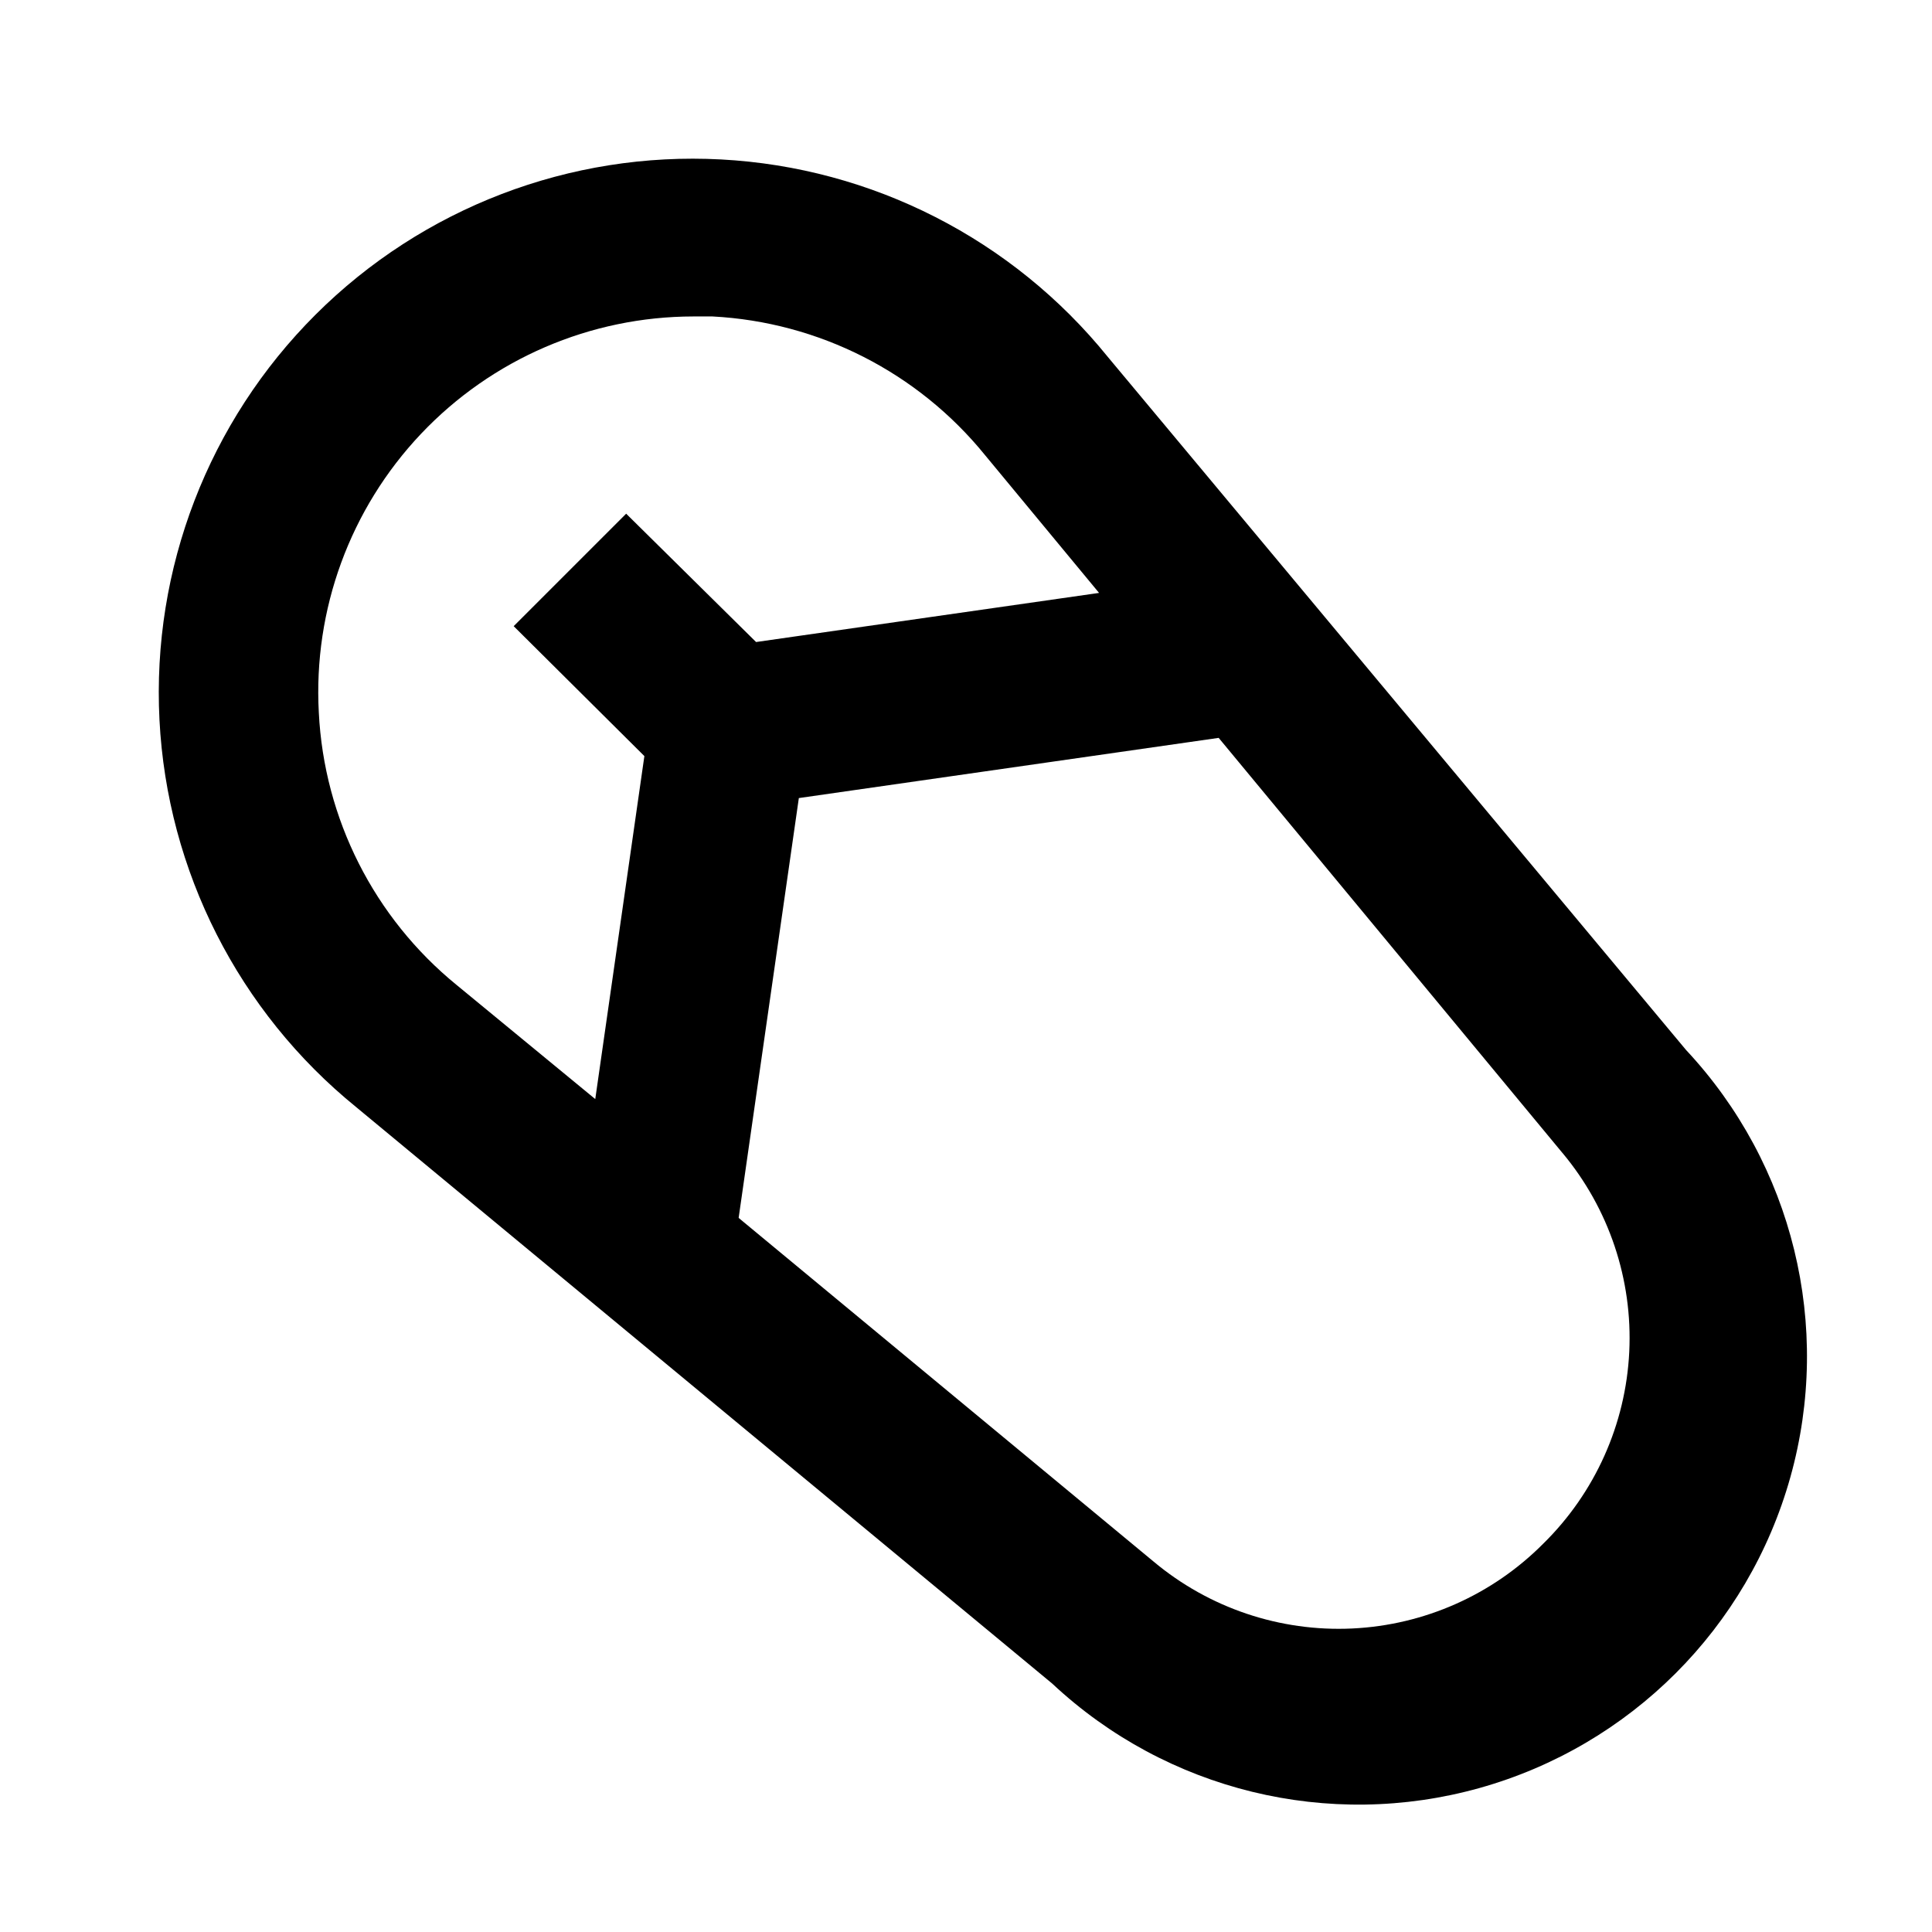
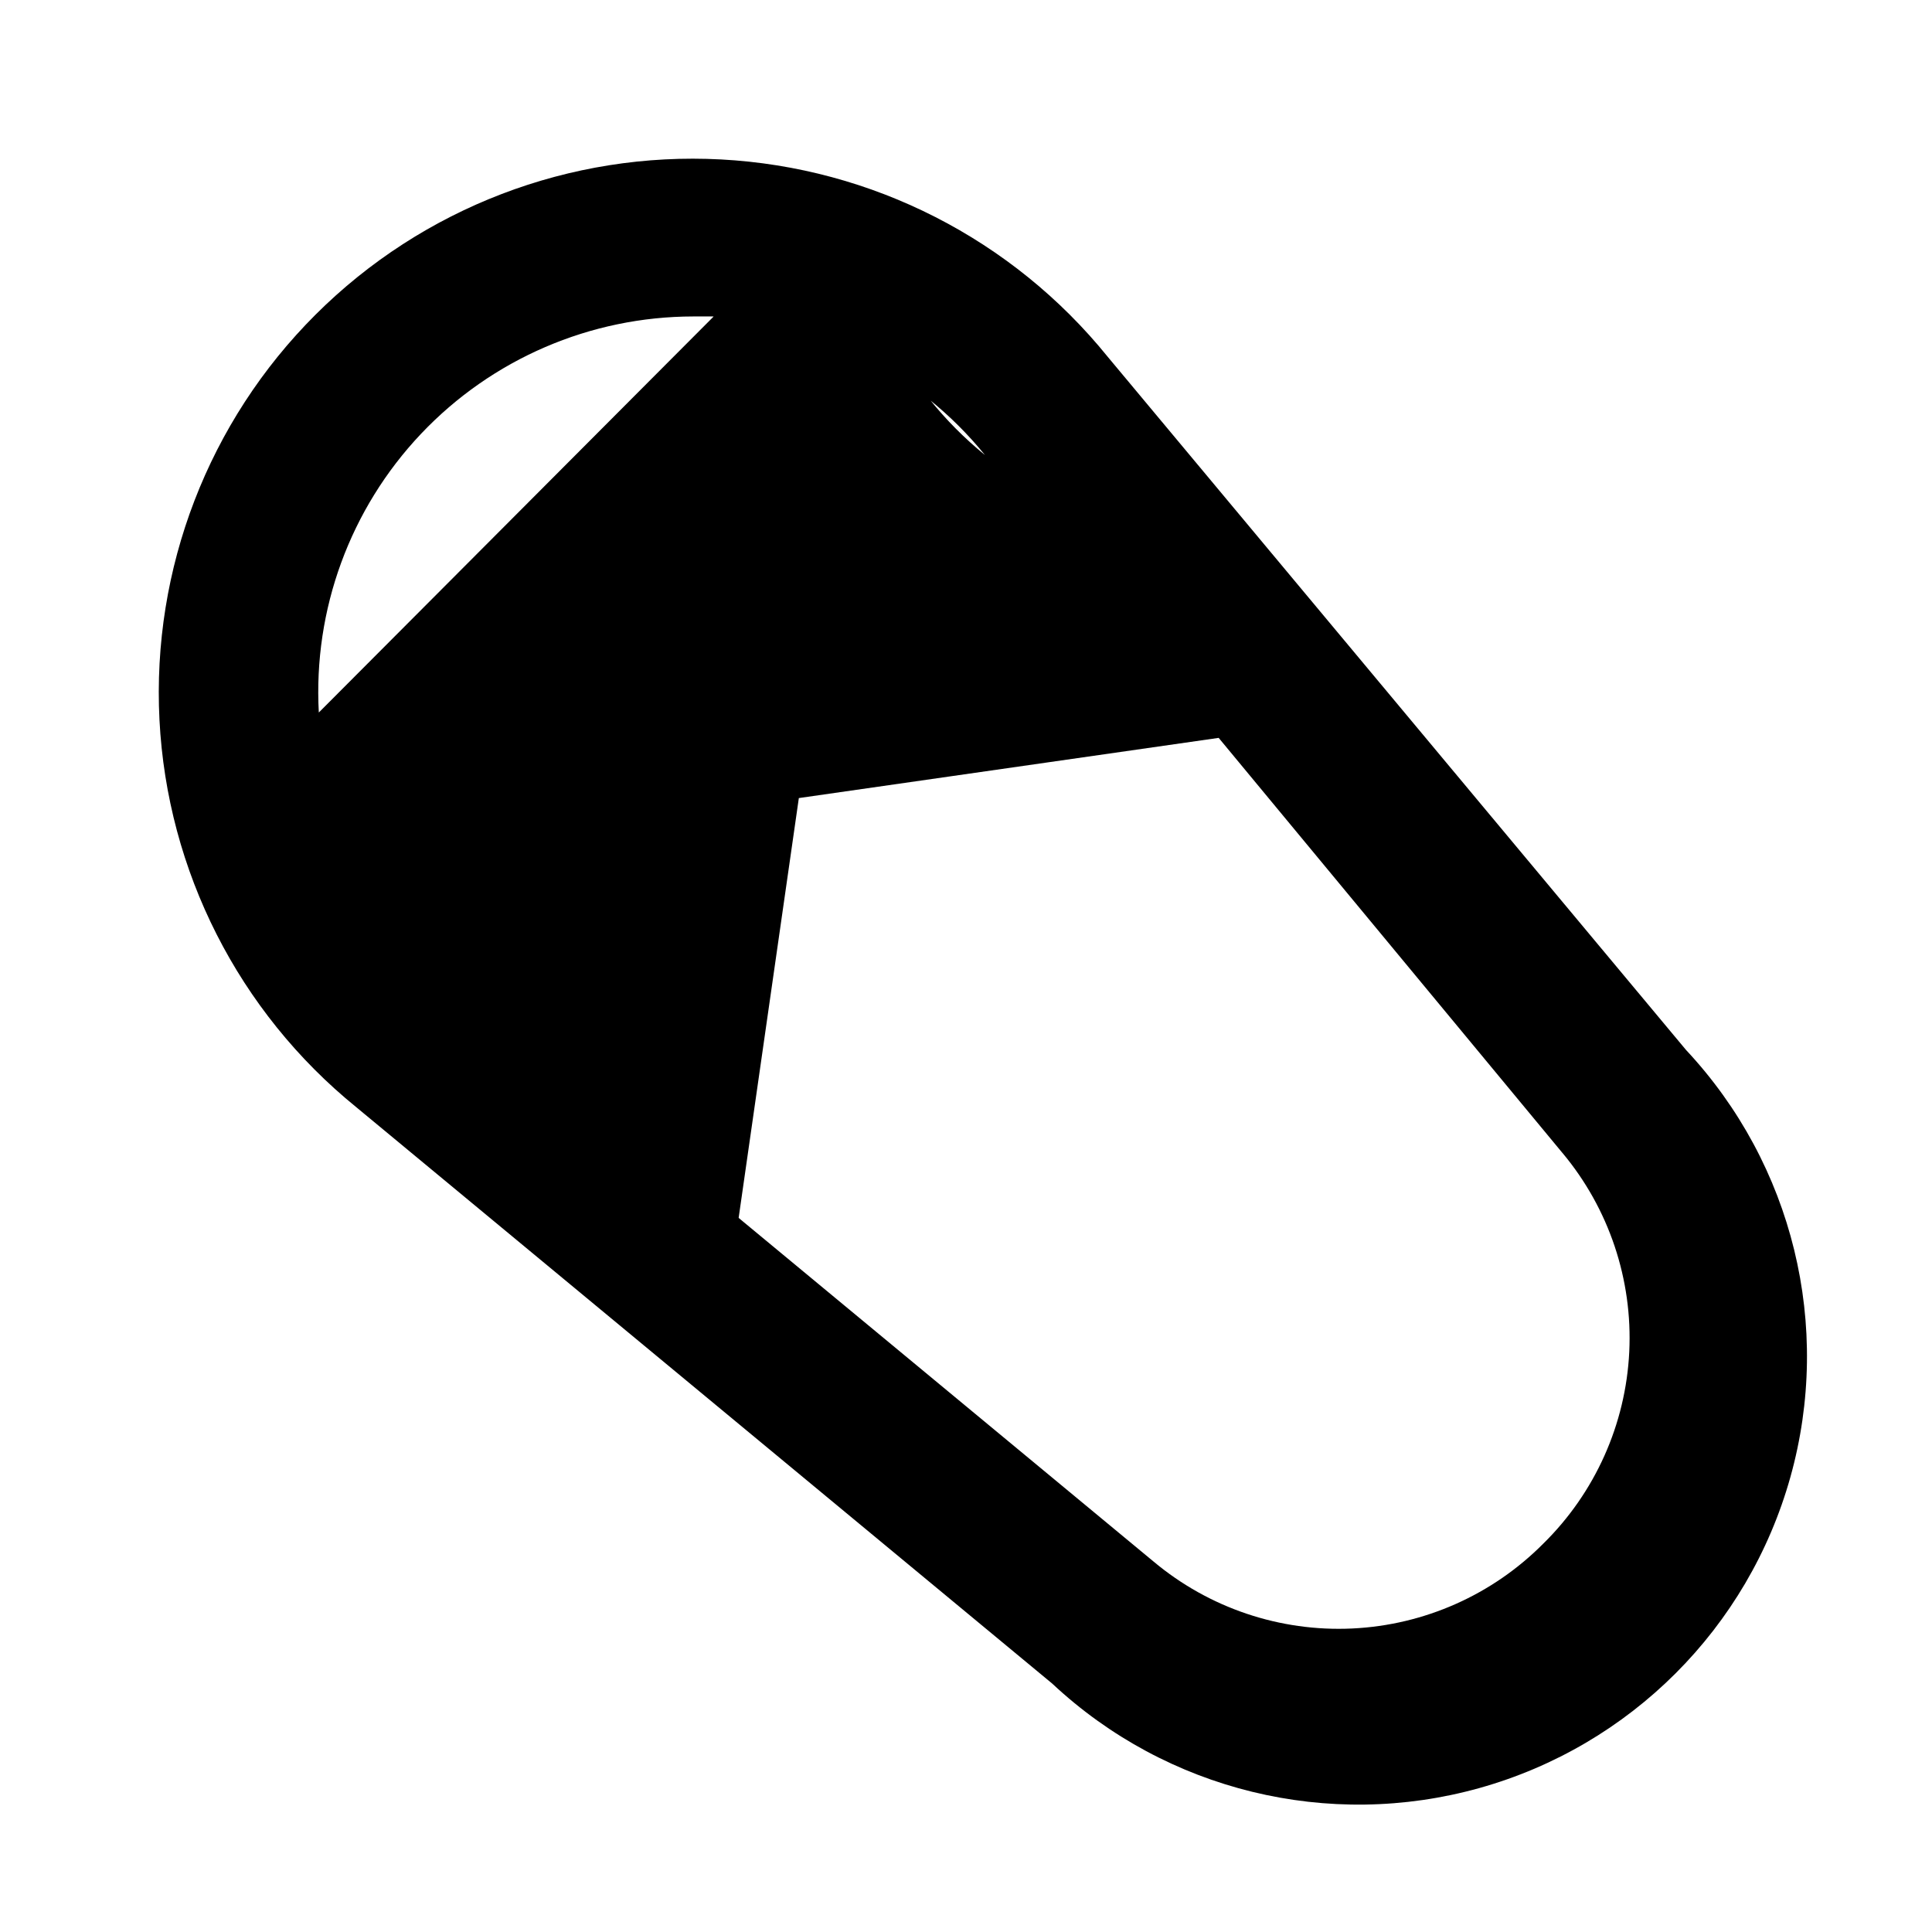
<svg xmlns="http://www.w3.org/2000/svg" fill="#000000" width="800px" height="800px" version="1.1" viewBox="144 144 512 512">
-   <path d="m437.57 238.57c-25.207-31.172-62.457-50.184-102.49-52.316-40.031-2.133-79.086 12.82-107.46 41.137-28.375 28.316-43.406 67.34-41.359 107.38s20.98 77.324 52.098 102.6l184.52 152.82v0.004c30.312 28.355 73.223 38.836 113.2 27.648 39.969-11.188 71.203-42.422 82.391-82.395 11.188-39.969 0.707-82.879-27.648-113.19zm-209.08 94.254c-1.496-27.285 8.289-53.988 27.07-73.84s44.898-31.105 72.223-31.121h5.039c28.184 1.473 54.426 14.824 72.211 36.738l30.23 36.527-90.895 13.016-34.43-34.012-29.809 29.809 34.637 34.43-13.016 90.895-36.734-30.23c-21.855-17.809-35.133-44.051-36.527-72.211zm324.54 220.21c-13.48 13.598-31.574 21.641-50.699 22.535-19.129 0.895-37.895-5.426-52.582-17.707l-110-91.105 15.953-111.26 111.26-15.953 91.105 110 0.004-0.004c12.312 14.73 18.633 33.555 17.699 52.73-0.934 19.176-9.051 37.297-22.738 50.762z" />
+   <path d="m437.57 238.57c-25.207-31.172-62.457-50.184-102.49-52.316-40.031-2.133-79.086 12.82-107.46 41.137-28.375 28.316-43.406 67.34-41.359 107.38s20.98 77.324 52.098 102.6l184.52 152.82v0.004c30.312 28.355 73.223 38.836 113.2 27.648 39.969-11.188 71.203-42.422 82.391-82.395 11.188-39.969 0.707-82.879-27.648-113.19zm-209.08 94.254c-1.496-27.285 8.289-53.988 27.07-73.84s44.898-31.105 72.223-31.121h5.039c28.184 1.473 54.426 14.824 72.211 36.738c-21.855-17.809-35.133-44.051-36.527-72.211zm324.54 220.21c-13.48 13.598-31.574 21.641-50.699 22.535-19.129 0.895-37.895-5.426-52.582-17.707l-110-91.105 15.953-111.26 111.26-15.953 91.105 110 0.004-0.004c12.312 14.73 18.633 33.555 17.699 52.73-0.934 19.176-9.051 37.297-22.738 50.762z" />
</svg>